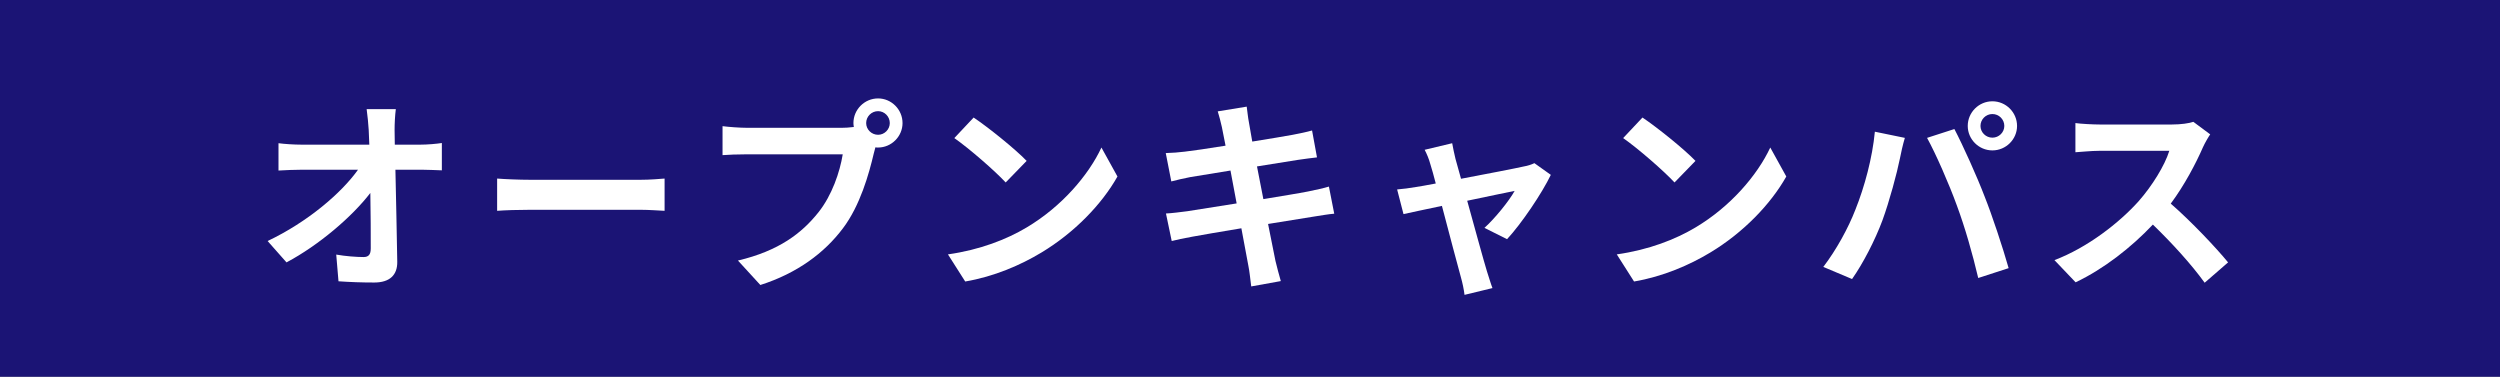
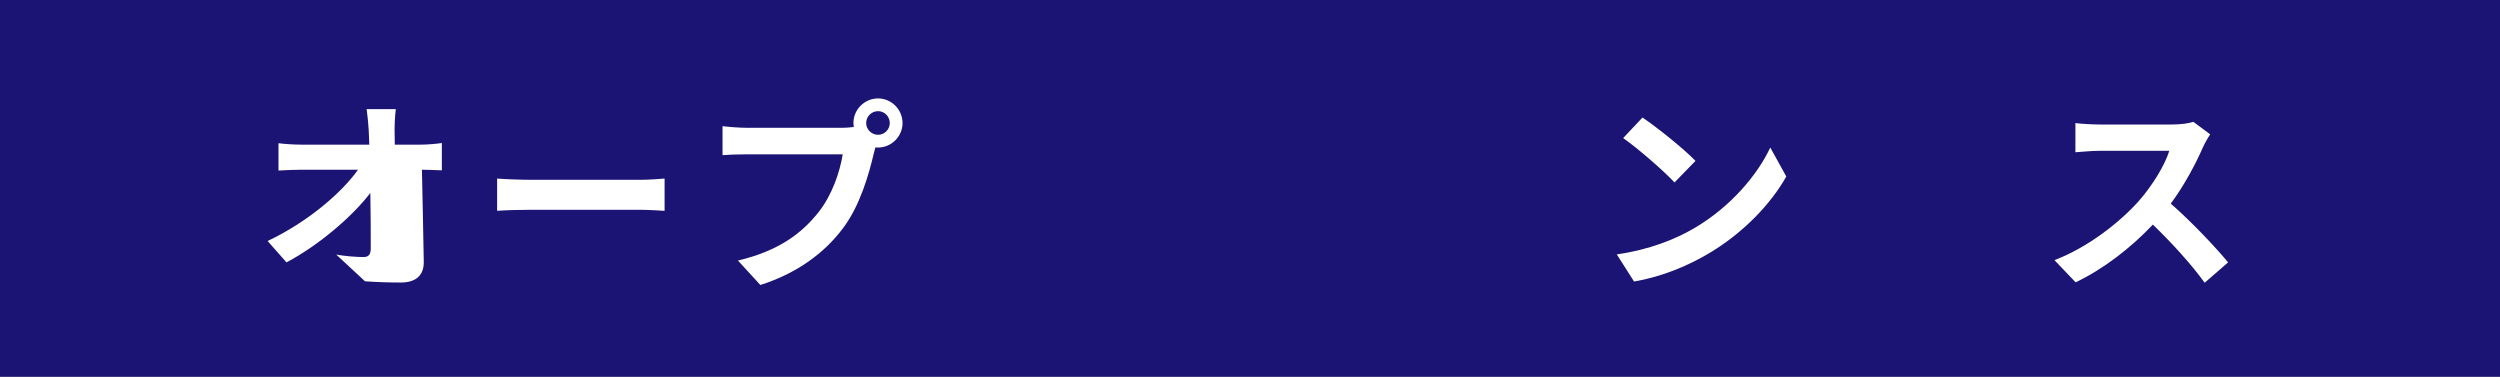
<svg xmlns="http://www.w3.org/2000/svg" version="1.1" id="レイヤー_1" x="0px" y="0px" viewBox="0 0 365 55" style="enable-background:new 0 0 365 55;" xml:space="preserve">
  <rect x="0" y="0" width="365" height="55" fill="#808080" stroke="none" />
  <style type="text/css">
	.st0{fill:#1B1475;}
	.st1{fill:#FFFFFF;}
</style>
  <rect x="155" y="-155" transform="matrix(6.123234e-17 -1 1 6.123234e-17 155 210)" class="st0" width="55" height="365" />
  <g>
-     <path class="st1" d="M61.39,21.119c0.99,0,2.4-0.12,3.12-0.24v3.99   c-0.96-0.03-2.1-0.09-2.91-0.09h-3.87   c0.09,4.38,0.21,9.39,0.27,13.439c0.03,1.92-1.08,3.03-3.36,3.03   c-1.83,0-3.51-0.06-5.22-0.18L49.09,37.169   c1.35,0.24,2.97,0.36,3.99,0.36c0.75,0,1.05-0.39,1.05-1.26   c0-2.01,0-5.01-0.06-8.1c-2.64,3.45-7.5,7.62-12.24,10.14l-2.76-3.12   c5.82-2.76,10.77-6.99,13.2-10.41h-8.19c-1.08,0-2.37,0.06-3.42,0.12   v-3.99c0.87,0.12,2.31,0.21,3.33,0.21h9.93   c-0.03-0.78-0.06-1.5-0.09-2.16c-0.06-0.87-0.15-1.98-0.3-3.03h4.26   c-0.12,0.93-0.18,2.1-0.18,3.03l0.03,2.16H61.39z" />
+     <path class="st1" d="M61.39,21.119c0.99,0,2.4-0.12,3.12-0.24v3.99   c-0.96-0.03-2.1-0.09-2.91-0.09c0.09,4.38,0.21,9.39,0.27,13.439c0.03,1.92-1.08,3.03-3.36,3.03   c-1.83,0-3.51-0.06-5.22-0.18L49.09,37.169   c1.35,0.24,2.97,0.36,3.99,0.36c0.75,0,1.05-0.39,1.05-1.26   c0-2.01,0-5.01-0.06-8.1c-2.64,3.45-7.5,7.62-12.24,10.14l-2.76-3.12   c5.82-2.76,10.77-6.99,13.2-10.41h-8.19c-1.08,0-2.37,0.06-3.42,0.12   v-3.99c0.87,0.12,2.31,0.21,3.33,0.21h9.93   c-0.03-0.78-0.06-1.5-0.09-2.16c-0.06-0.87-0.15-1.98-0.3-3.03h4.26   c-0.12,0.93-0.18,2.1-0.18,3.03l0.03,2.16H61.39z" />
    <path class="st1" d="M72.581,26.069c1.08,0.09,3.27,0.18,4.83,0.18h16.109   c1.38,0,2.73-0.12,3.51-0.18v4.71c-0.72-0.03-2.25-0.15-3.51-0.15   h-16.109c-1.71,0-3.72,0.06-4.83,0.15V26.069z" />
    <path class="st1" d="M122.95,18.659c0.42,0,1.05-0.03,1.71-0.12   c-0.03-0.18-0.06-0.36-0.06-0.57c0-1.98,1.62-3.6,3.6-3.6   c1.95,0,3.57,1.62,3.57,3.6c0,1.95-1.62,3.57-3.57,3.57   c-0.12,0-0.27,0-0.39-0.03l-0.24,0.9   c-0.69,2.94-1.98,7.59-4.5,10.92c-2.7,3.6-6.69,6.57-12.06,8.28   l-3.27-3.57c5.97-1.41,9.33-3.99,11.76-7.05   c1.98-2.49,3.12-5.88,3.54-8.459h-13.979c-1.38,0-2.79,0.06-3.57,0.12   v-4.23c0.87,0.12,2.58,0.24,3.57,0.24H122.95z M129.91,17.969   c0-0.96-0.78-1.74-1.71-1.74c-0.96,0-1.74,0.78-1.74,1.74   c0,0.93,0.78,1.71,1.74,1.71C129.13,19.679,129.91,18.899,129.91,17.969z" />
-     <path class="st1" d="M149.89,33.209c5.1-3.03,9.03-7.62,10.919-11.669l2.34,4.23   c-2.28,4.05-6.27,8.19-11.099,11.1c-3.03,1.83-6.9,3.51-11.13,4.23   l-2.52-3.96C143.08,36.479,146.98,34.949,149.89,33.209z M149.89,23.489   l-3.06,3.15c-1.56-1.68-5.31-4.95-7.5-6.479l2.82-3   C144.25,18.569,148.15,21.689,149.89,23.489z" />
-     <path class="st1" d="M194.799,31.199c-0.78,0.06-2.01,0.27-3.15,0.45   c-1.44,0.24-3.87,0.63-6.51,1.05c0.48,2.46,0.9,4.47,1.08,5.4   c0.21,0.9,0.51,1.98,0.78,2.94l-4.32,0.78   c-0.15-1.14-0.24-2.16-0.42-3.03c-0.15-0.87-0.54-2.94-1.02-5.46   c-3.06,0.51-5.88,0.99-7.17,1.23c-1.29,0.24-2.31,0.45-3,0.63   l-0.84-4.02c0.81-0.03,2.16-0.21,3.12-0.33   c1.38-0.21,4.17-0.66,7.2-1.14l-0.9-4.8   c-2.64,0.42-4.95,0.81-5.88,0.96c-1.05,0.21-1.86,0.39-2.76,0.63   l-0.81-4.14c0.96-0.03,1.86-0.09,2.79-0.21   c1.05-0.12,3.36-0.45,5.94-0.87c-0.24-1.26-0.45-2.25-0.54-2.73   c-0.18-0.84-0.39-1.56-0.6-2.28l4.23-0.69   c0.09,0.6,0.18,1.62,0.33,2.34c0.06,0.42,0.24,1.41,0.48,2.76   c2.55-0.42,4.83-0.78,5.91-0.99c0.96-0.18,2.1-0.42,2.82-0.63   l0.72,3.93c-0.66,0.06-1.86,0.24-2.76,0.36l-6,0.96l0.93,4.77   c2.7-0.45,5.16-0.84,6.51-1.11c1.17-0.24,2.28-0.48,3.06-0.72   L194.799,31.199z" />
-     <path class="st1" d="M216.73,33.269c1.53-1.38,3.6-3.93,4.41-5.4   c-0.72,0.15-3.69,0.75-6.93,1.44c1.14,4.11,2.4,8.73,2.88,10.29   c0.18,0.54,0.57,1.86,0.81,2.46l-4.08,0.99   c-0.09-0.78-0.3-1.77-0.54-2.61c-0.45-1.62-1.68-6.27-2.76-10.38   c-2.52,0.54-4.71,0.99-5.61,1.2l-0.93-3.6   c0.96-0.09,1.77-0.18,2.76-0.36c0.42-0.06,1.5-0.24,2.88-0.51   c-0.3-1.17-0.57-2.13-0.78-2.79c-0.21-0.78-0.51-1.5-0.84-2.13   l4.02-0.96c0.12,0.72,0.3,1.5,0.48,2.28l0.81,2.91   c3.81-0.72,8.01-1.53,9.179-1.8c0.54-0.09,1.11-0.27,1.53-0.48   l2.4,1.71c-1.26,2.64-4.29,7.14-6.39,9.39L216.73,33.269z" />
    <path class="st1" d="M247.54,33.209c5.1-3.03,9.03-7.62,10.919-11.669l2.34,4.23   c-2.28,4.05-6.27,8.19-11.099,11.1c-3.03,1.83-6.9,3.51-11.13,4.23   l-2.52-3.96C240.73,36.479,244.63,34.949,247.54,33.209z M247.54,23.489   l-3.06,3.15c-1.56-1.68-5.31-4.95-7.5-6.479l2.82-3   C241.9,18.569,245.8,21.689,247.54,23.489z" />
-     <path class="st1" d="M273.73,19.229l4.38,0.9c-0.27,0.87-0.6,2.34-0.72,3   c-0.42,2.1-1.53,6.24-2.55,9.03c-1.08,2.91-2.85,6.33-4.44,8.58   l-4.2-1.77c1.89-2.46,3.66-5.7,4.68-8.34   C272.23,27.269,273.37,23.039,273.73,19.229z M281.35,20.129l3.99-1.29   c1.23,2.34,3.3,6.93,4.41,9.84c1.08,2.7,2.67,7.5,3.51,10.469   l-4.44,1.44c-0.84-3.57-1.92-7.35-3.12-10.59   C284.56,26.849,282.61,22.409,281.35,20.129z M290.89,14.789   c1.98,0,3.6,1.62,3.6,3.6c0,1.95-1.62,3.57-3.6,3.57   c-1.98,0-3.6-1.62-3.6-3.57C287.29,16.409,288.91,14.789,290.89,14.789z    M290.89,20.099c0.96,0,1.74-0.78,1.74-1.71   c0-0.96-0.78-1.74-1.74-1.74s-1.74,0.78-1.74,1.74   C289.15,19.319,289.93,20.099,290.89,20.099z" />
    <path class="st1" d="M322.69,19.619c-0.24,0.33-0.78,1.26-1.05,1.86   c-1.02,2.34-2.7,5.55-4.71,8.25c2.97,2.58,6.6,6.42,8.37,8.58   l-3.42,2.97c-1.95-2.7-4.74-5.76-7.56-8.49   c-3.18,3.36-7.17,6.48-11.28,8.43l-3.09-3.24   c4.83-1.83,9.48-5.46,12.3-8.61c1.98-2.25,3.81-5.22,4.47-7.35h-10.17   c-1.26,0-2.91,0.18-3.54,0.21v-4.26c0.81,0.12,2.64,0.21,3.54,0.21   h10.56c1.32,0,2.52-0.18,3.12-0.39L322.69,19.619z" />
  </g>
</svg>